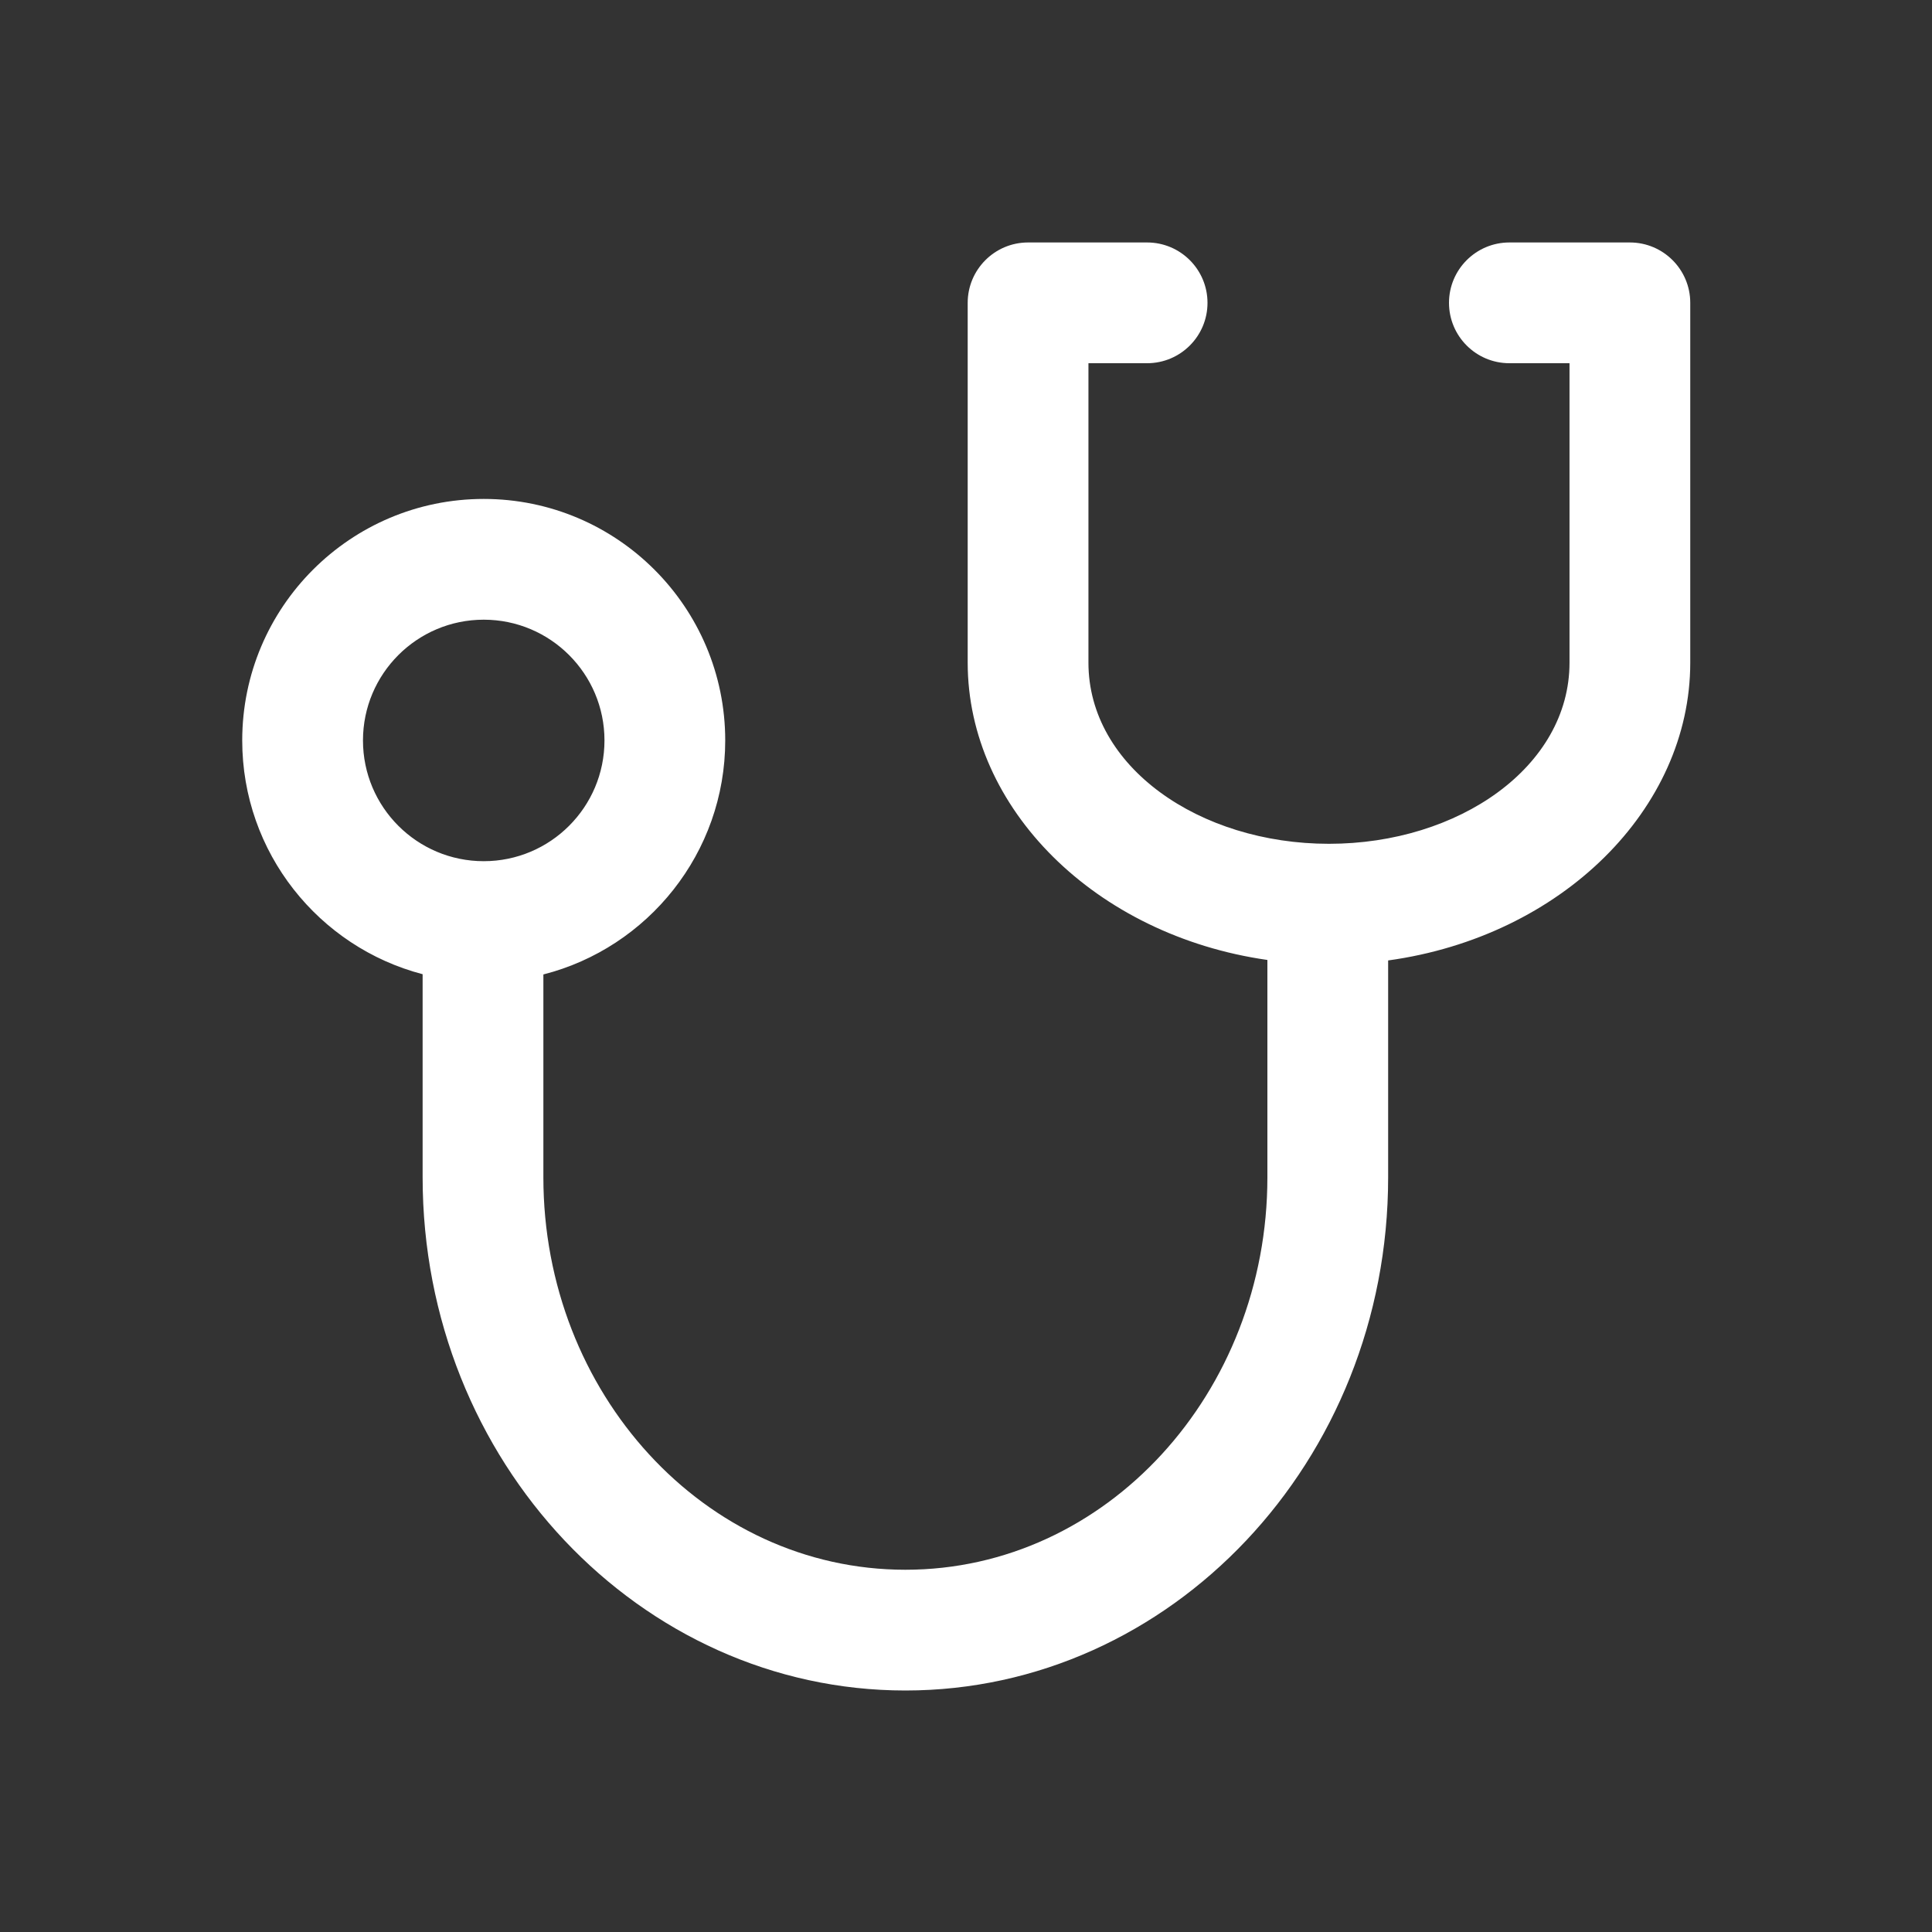
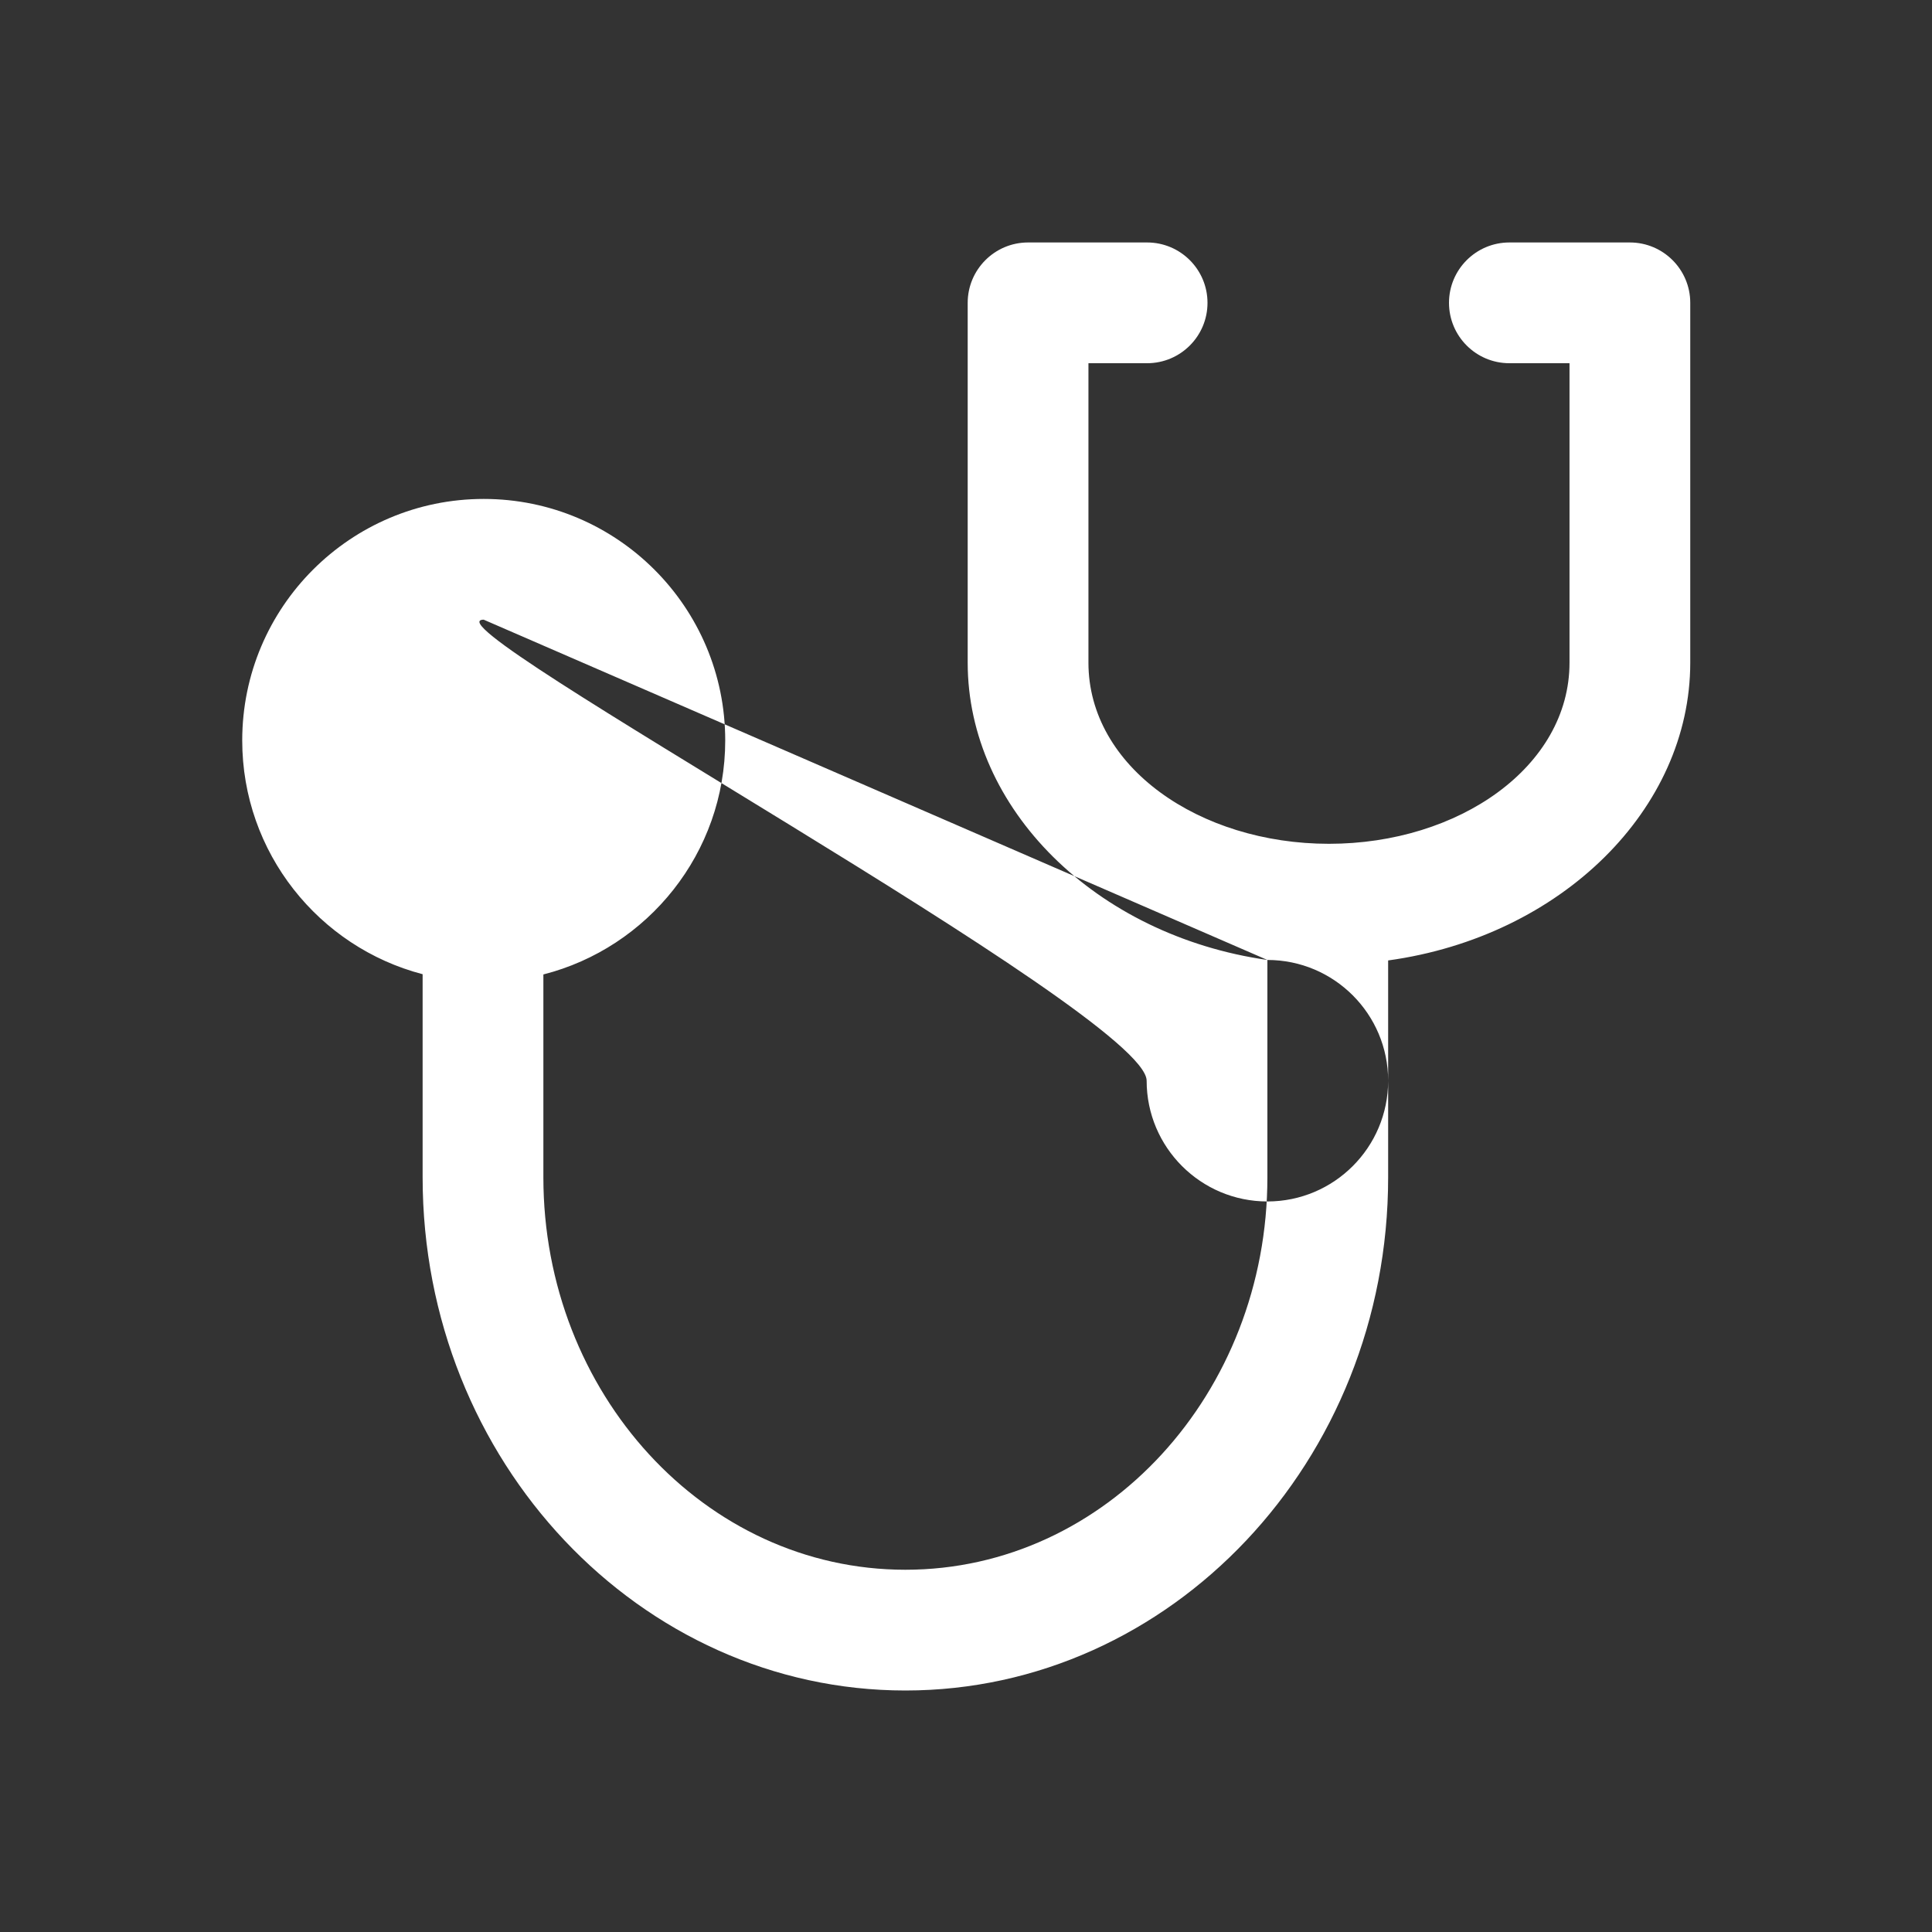
<svg xmlns="http://www.w3.org/2000/svg" version="1.1" id="Camada_1" x="0px" y="0px" viewBox="0 0 800 800" style="enable-background:new 0 0 800 800;" xml:space="preserve">
  <rect x="0" y="0" width="800" height="800" fill="#333333" stroke="none" />
  <style type="text/css">
	.st0{fill-rule:evenodd;clip-rule:evenodd;fill:#FFFFFF;}
</style>
-   <path class="st0" d="M524.8,397.5v90c0,89.2-66.7,162.5-149.9,162.5C291.7,650,225,576.7,225,487.5v-84c43.2-11,75.3-50.3,75.3-96.9  c0-55.2-44.8-100-100-100c-55.2,0-100,44.8-100,100c0,46.5,31.8,85.6,74.7,96.8v84.1C175,605.2,265.1,700,374.9,700  c109.8,0,199.9-94.8,199.9-212.5v-89.8c71.8-9.9,125.1-62.7,125.1-123.3v-149c0-13.8-11.2-25-25-25H625c-13.8,0-25,11.2-25,25  c0,13.8,11.2,25,25,25h24.9v124c0,43.1-45.9,75-99.6,75c-53.7,0-99.6-31.9-99.6-75v-124H475c13.8,0,25-11.2,25-25  c0-13.8-11.2-25-25-25h-49.3c-13.8,0-25,11.2-25,25v149C400.7,334.7,453.5,387.3,524.8,397.5L524.8,397.5z M200.3,256.6  c27.6,0,50,22.4,50,50s-22.4,50-50,50c-27.6,0-50-22.4-50-50S172.7,256.6,200.3,256.6z" />
+   <path class="st0" d="M524.8,397.5v90c0,89.2-66.7,162.5-149.9,162.5C291.7,650,225,576.7,225,487.5v-84c43.2-11,75.3-50.3,75.3-96.9  c0-55.2-44.8-100-100-100c-55.2,0-100,44.8-100,100c0,46.5,31.8,85.6,74.7,96.8v84.1C175,605.2,265.1,700,374.9,700  c109.8,0,199.9-94.8,199.9-212.5v-89.8c71.8-9.9,125.1-62.7,125.1-123.3v-149c0-13.8-11.2-25-25-25H625c-13.8,0-25,11.2-25,25  c0,13.8,11.2,25,25,25h24.9v124c0,43.1-45.9,75-99.6,75c-53.7,0-99.6-31.9-99.6-75v-124H475c13.8,0,25-11.2,25-25  c0-13.8-11.2-25-25-25h-49.3c-13.8,0-25,11.2-25,25v149C400.7,334.7,453.5,387.3,524.8,397.5L524.8,397.5z c27.6,0,50,22.4,50,50s-22.4,50-50,50c-27.6,0-50-22.4-50-50S172.7,256.6,200.3,256.6z" />
</svg>